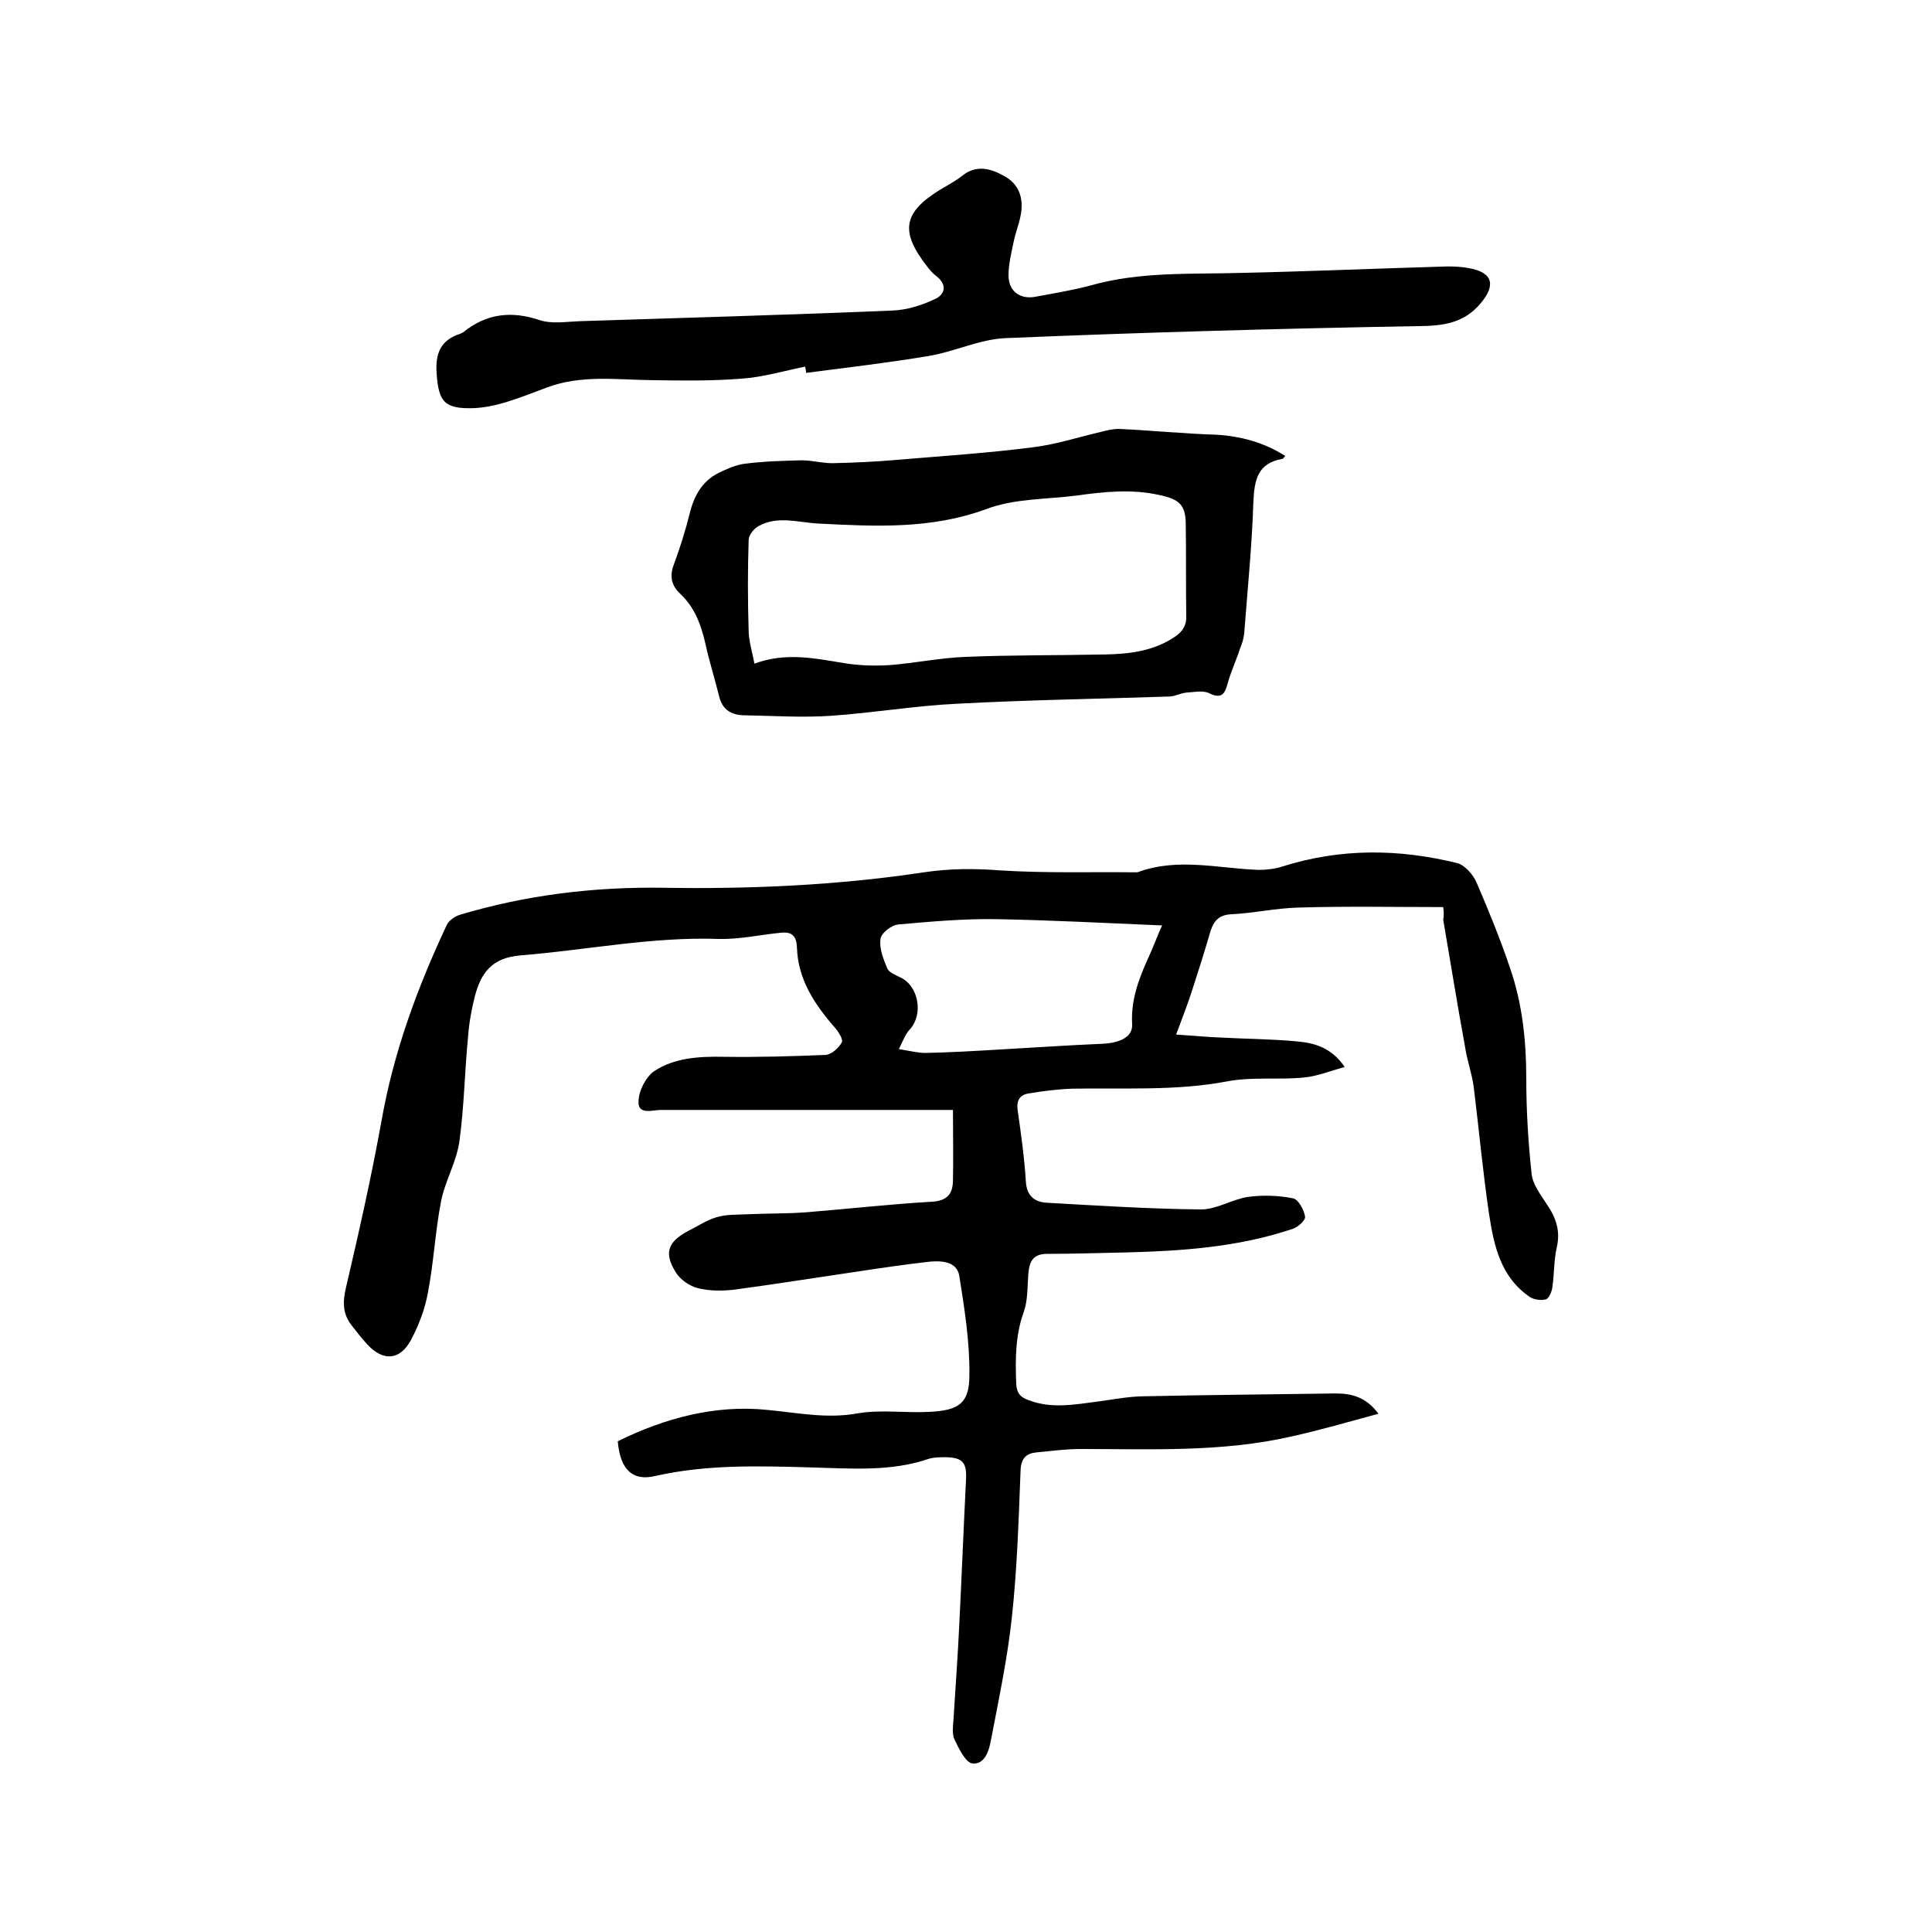
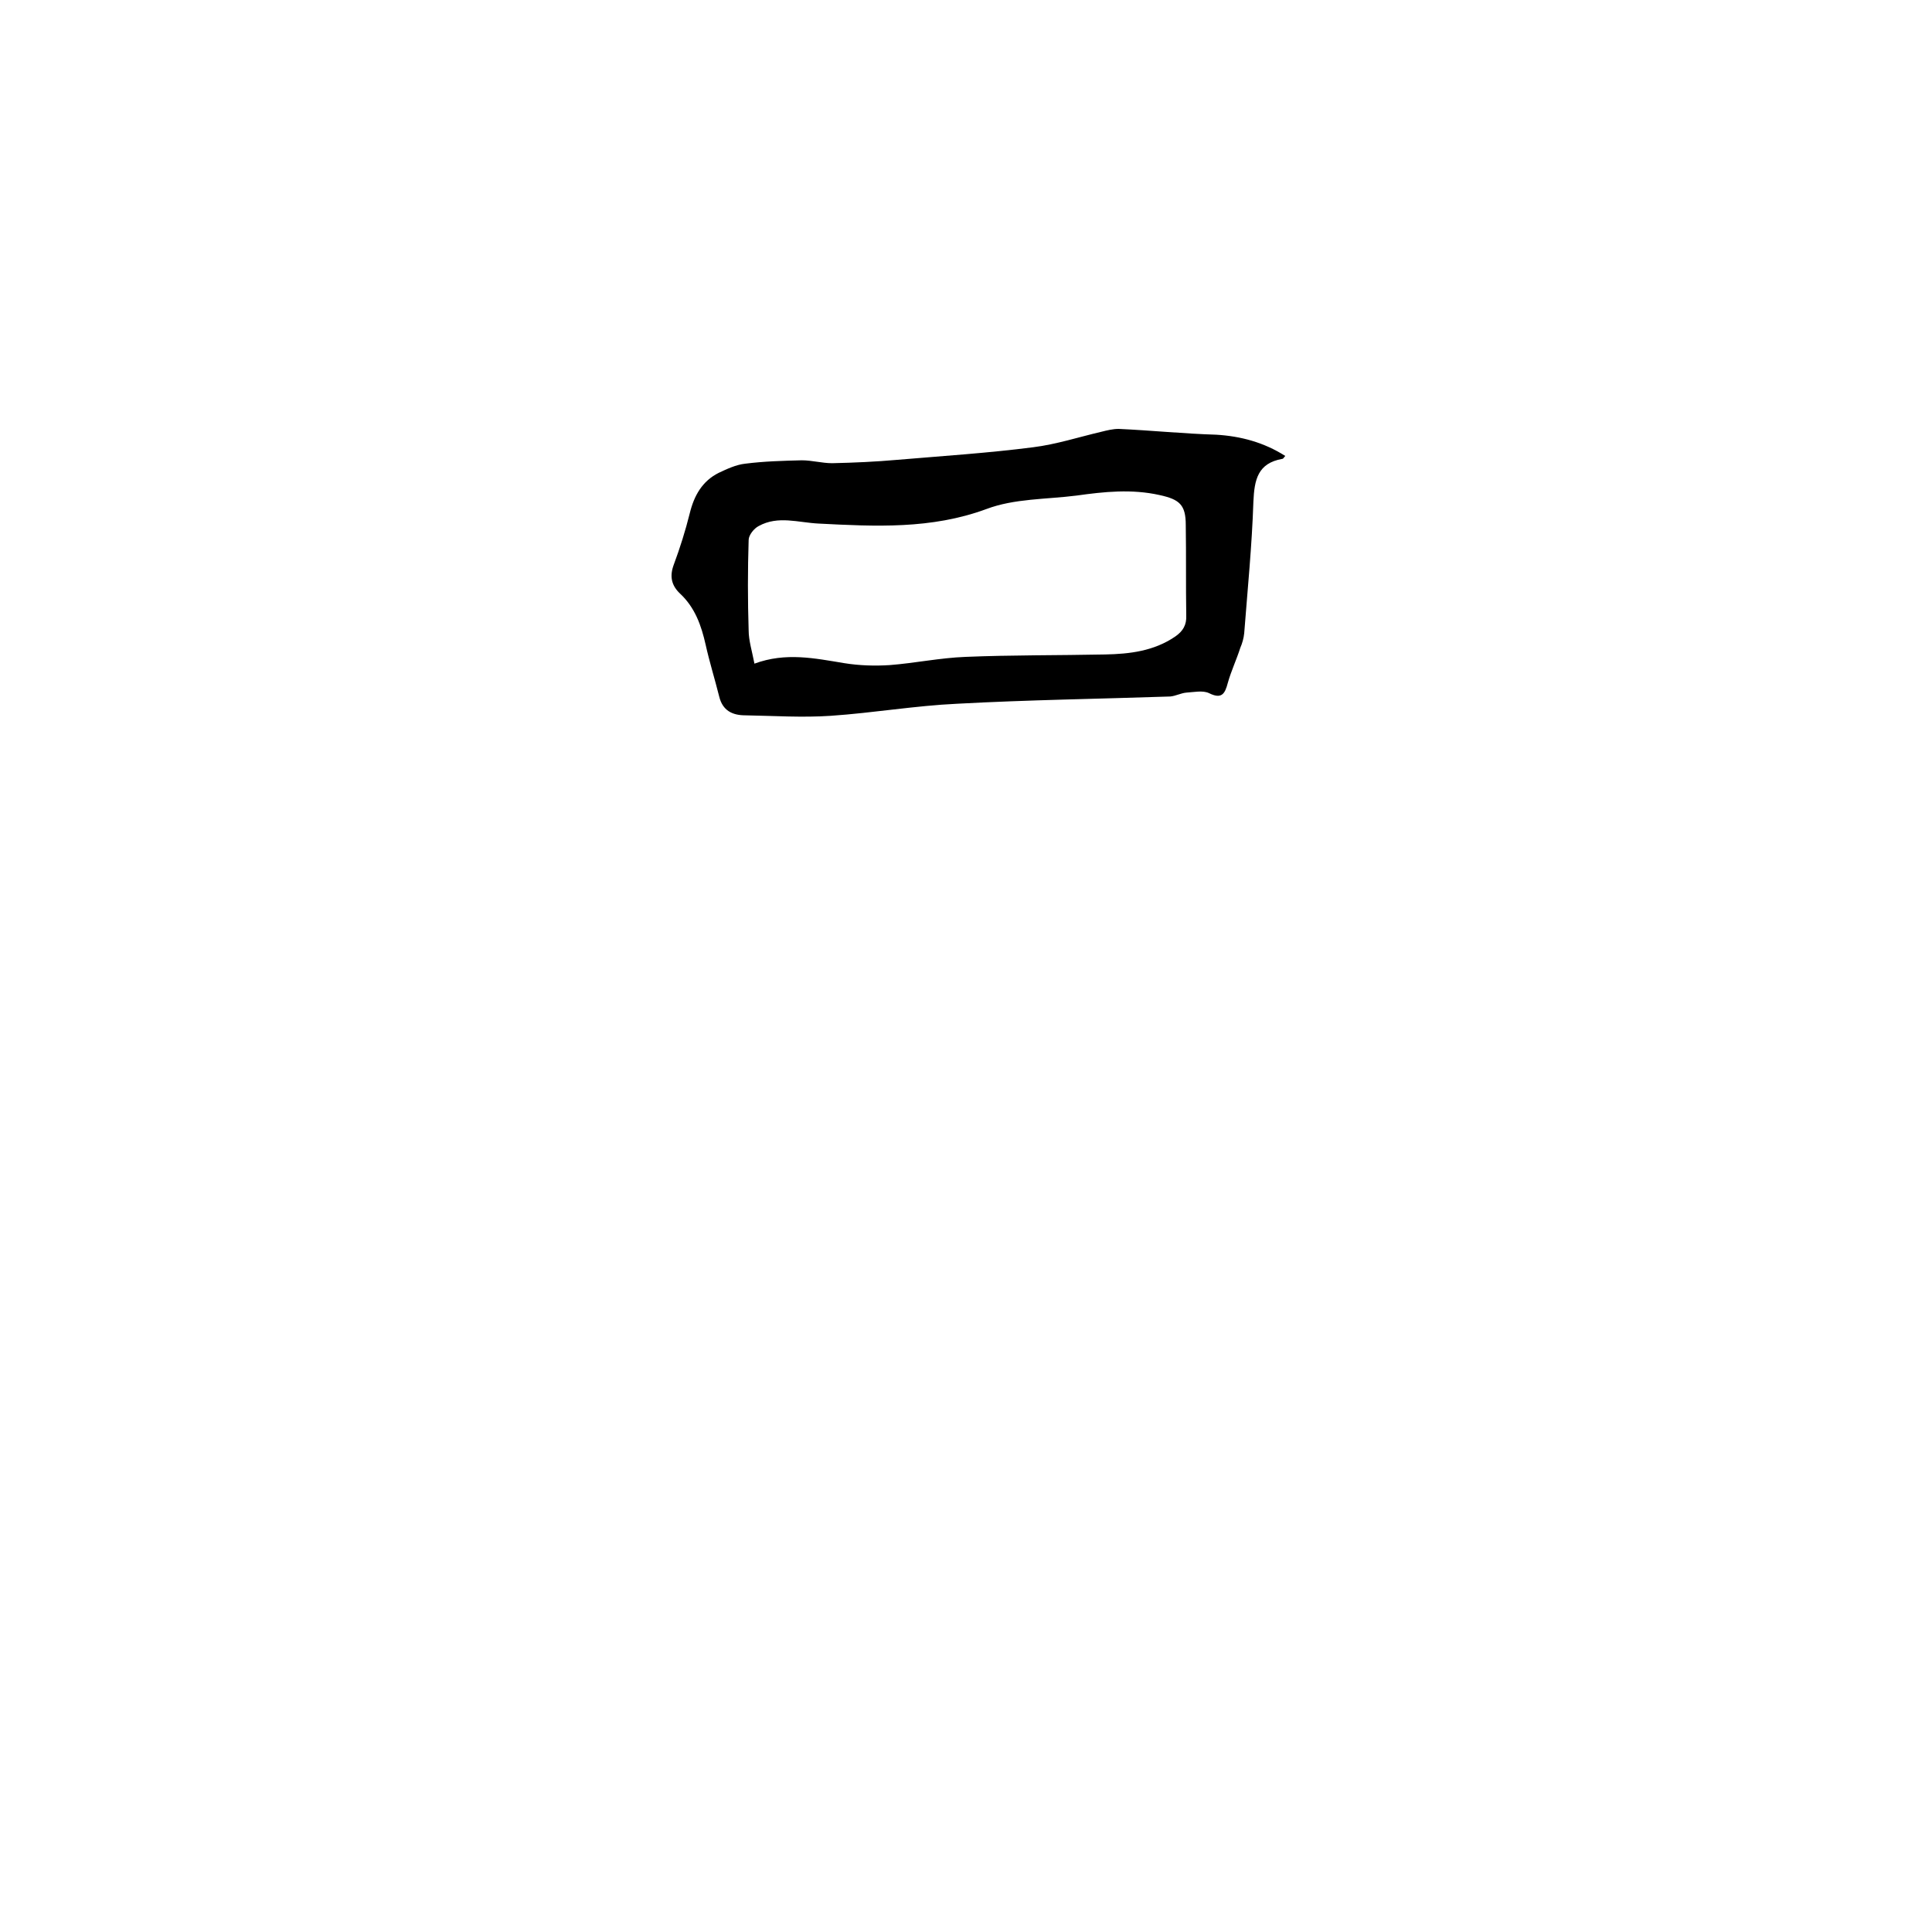
<svg xmlns="http://www.w3.org/2000/svg" enable-background="new 0 0 400 400" viewBox="0 0 400 400">
-   <path d="m298.8 187.8c-10.1 0-20-.2-29.9.1-4.7.1-9.5 1.2-14.2 1.4-2.7.2-3.6 1.8-4.2 3.9-1.2 4.1-2.5 8.2-3.8 12.2-.9 2.8-2 5.5-3.2 8.8 3.4.2 6.2.5 9 .6 5.3.3 10.6.3 15.9.8 3.6.3 7.2 1.2 10 5.3-3.2.9-5.9 2-8.6 2.2-5.2.5-10.6-.2-15.8.8-10.6 2-21.3 1.3-32 1.5-3 .1-6.1.5-9.1 1-1.8.3-2.5 1.5-2.2 3.5.7 4.9 1.4 9.9 1.7 14.8.2 2.9 1.8 4.1 4.1 4.3 10.7.6 21.4 1.3 32.2 1.4 3.2 0 6.4-2.1 9.7-2.6 3-.4 6.3-.3 9.3.3 1.1.2 2.3 2.4 2.5 3.8.1.8-1.6 2.3-2.8 2.6-11.1 3.7-22.6 4.5-34.1 4.8-5.5.1-11 .3-16.5.3-3.1 0-3.7 1.8-3.9 4.2-.2 2.6-.1 5.4-.9 7.7-1.8 4.9-1.8 9.9-1.6 15 .1 2 .9 2.8 2.6 3.4 4.7 1.8 9.4.9 14.1.3 3-.4 6.1-1 9.1-1.1 13.4-.3 26.9-.4 40.3-.6 3.3 0 6.3.7 8.9 4.2-6.3 1.7-12.1 3.4-18 4.7-14.4 3.3-29 2.6-43.6 2.6-3.1 0-6.1.4-9.2.7-2.1.2-3.2 1.2-3.3 3.7-.4 10.1-.7 20.3-1.8 30.4-.9 8.5-2.7 16.9-4.3 25.3-.4 2.3-1.3 5.3-3.9 5-1.4-.2-2.8-3.1-3.7-5-.5-1.1-.3-2.7-.2-4 .4-6.5.9-13.1 1.2-19.6.5-10 .9-20.1 1.4-30.1.2-3.5-.6-4.6-4.1-4.7-1.2 0-2.4 0-3.5.3-8.1 2.8-16.5 2-24.9 1.8-10.7-.3-21.3-.6-31.9 1.8-4.7 1.1-7.2-1.4-7.7-7.2 9.7-4.8 20.2-7.6 30.9-6.5 6.4.6 12.4 1.9 18.9.7 4.8-.8 9.9 0 14.9-.3 5.9-.3 8.1-1.8 8.1-7.5.1-6.9-1-13.8-2.1-20.7-.5-2.9-3.6-3.1-6-2.9-5.4.6-10.7 1.4-16 2.2-8.2 1.2-16.3 2.5-24.5 3.6-2.5.3-5.2.3-7.6-.3-1.7-.4-3.7-1.8-4.6-3.3-2.5-4-1.6-6.3 2.5-8.5 2-1 3.9-2.3 6-2.9 2-.6 4.3-.5 6.4-.6 4-.2 8-.1 12-.4 8.7-.7 17.5-1.7 26.2-2.2 3.1-.2 4.2-1.6 4.3-4.2.1-4.7 0-9.5 0-14.8-1.8 0-3.1 0-4.3 0-18.7 0-37.5 0-56.2 0-1.7 0-4.7 1.1-4.6-1.7 0-2.2 1.5-5.1 3.2-6.3 4.2-2.8 9.3-3.1 14.4-3 7.1.1 14.2-.1 21.2-.4 1.2-.1 2.7-1.5 3.3-2.6.3-.6-.7-2.2-1.5-3.1-4.2-4.8-7.6-10-7.8-16.5-.1-2.4-1-3.3-3.2-3.1-4.3.4-8.6 1.4-12.9 1.3-13.9-.5-27.4 2.3-41.1 3.4-6.1.5-8.2 3.7-9.5 8.5-.7 2.8-1.2 5.6-1.4 8.4-.7 7.2-.8 14.5-1.8 21.7-.6 4.2-3 8.2-3.8 12.4-1.2 6.2-1.5 12.6-2.7 18.8-.6 3.4-1.9 6.8-3.5 9.8-2.3 4.3-5.8 4.5-9.1.9-1.1-1.2-2.2-2.6-3.2-3.9-1.8-2.3-1.9-4.7-1.2-7.7 2.7-11.5 5.3-23.1 7.4-34.7 2.5-14.2 7.4-27.5 13.5-40.5.4-.9 1.7-1.8 2.7-2.1 13.7-4.1 27.7-5.8 42-5.6 18.1.3 36.2-.5 54.1-3.2 5.4-.8 10.4-.8 15.7-.4 9.3.6 18.6.3 27.9.4h.6c8.3-3.1 16.7-.8 25.1-.5 1.6 0 3.4-.2 4.9-.7 12-3.8 24.1-3.7 36.2-.7 1.6.4 3.3 2.4 4 4 2.5 5.8 4.9 11.7 6.9 17.6 2.6 7.5 3.4 15.2 3.4 23.1 0 6.5.4 13.1 1.1 19.6.2 2.2 1.9 4.4 3.2 6.4 1.9 2.8 2.8 5.5 2 8.9-.6 2.7-.5 5.5-.9 8.2-.1.9-.7 2.3-1.3 2.5-1 .3-2.5.1-3.4-.5-6-4.1-7.4-10.6-8.4-17.1-1.3-8.8-2.1-17.6-3.2-26.5-.4-2.8-1.4-5.5-1.8-8.3-1.6-8.7-3-17.5-4.5-26.2.2-.9.1-1.8 0-2.6zm-112.7 29.4c2.4.4 4 .8 5.5.8 5.1-.1 10.1-.4 15.2-.7 7.2-.4 14.3-.9 21.5-1.2 3.8-.2 6.2-1.5 6.1-4-.3-4.9 1.3-9.3 3.3-13.7 1-2.1 1.8-4.4 2.9-6.8-11.9-.5-23.1-1.1-34.4-1.3-6.7-.1-13.5.5-20.2 1.1-1.4.1-3.6 1.8-3.7 3-.3 1.9.6 4.2 1.4 6.1.4.9 1.8 1.4 2.8 1.9 3.7 1.8 4.7 7.6 1.9 10.7-.9.9-1.4 2.3-2.3 4.1z" />
  <path d="m266.1 94.4c-.3.3-.4.6-.6.6-5.1.9-5.8 4.3-6 8.9-.3 9.1-1.2 18.1-1.9 27.2-.1 1-.4 2.1-.8 3-.8 2.5-1.9 4.8-2.6 7.3-.6 2.3-1.3 3.4-3.9 2.1-1.3-.6-3.1-.2-4.7-.1-1.1.1-2.2.7-3.3.8-14.7.5-29.4.7-44.1 1.5-8.7.4-17.4 1.9-26.2 2.5-5.9.4-11.8 0-17.7-.1-2.7 0-4.7-1-5.4-3.9-.9-3.6-2-7.1-2.8-10.7-.9-4-2.2-7.7-5.3-10.6-1.8-1.7-2.2-3.6-1.3-6 1.3-3.5 2.4-7 3.3-10.6.9-3.7 2.6-6.7 6-8.4 1.7-.8 3.6-1.7 5.5-1.9 3.9-.5 7.8-.6 11.7-.7 2.1 0 4.2.6 6.3.6 4.5-.1 9-.3 13.5-.7 9.4-.8 18.8-1.4 28.1-2.6 4.8-.6 9.4-2.1 14.1-3.2 1.2-.3 2.4-.6 3.6-.6 6.7.3 13.5 1 20.2 1.2 5.1.3 9.9 1.6 14.3 4.4zm-109.9 43c6.5-2.4 12.5-1.1 18.6-.1 3.1.5 6.3.6 9.4.4 5.2-.4 10.4-1.5 15.7-1.7 9.6-.4 19.2-.3 28.9-.5 5.1-.1 10.1-.7 14.5-3.7 1.6-1.1 2.4-2.4 2.3-4.4-.1-6.2 0-12.5-.1-18.7 0-4.2-1.3-5.3-5.4-6.2-5.8-1.3-11.5-.7-17.2.1-6.3.8-12.9.6-18.7 2.8-11.4 4.2-23 3.6-34.7 3-4.2-.2-8.4-1.7-12.4.5-1 .5-2.1 1.9-2.1 2.9-.2 6.2-.2 12.5 0 18.7 0 2.1.7 4.3 1.2 6.9z" />
-   <path d="m166.7 75.9c-4.4.9-8.8 2.2-13.2 2.5-6.3.5-12.6.4-18.9.3-7.1-.1-14.3-1.1-21.3 1.5-3 1.1-5.9 2.3-9 3.2-2 .6-4.1 1-6.2 1.1-6.1.2-7.3-1.3-7.7-7.2-.3-4.1.8-6.9 4.9-8.2.2-.1.4-.2.6-.3 4.8-3.9 10-4.5 15.9-2.5 2.5.8 5.4.3 8.2.2 21.6-.7 43.1-1.3 64.7-2.2 3-.1 6.2-1.1 8.9-2.4 2-.9 2.6-2.9.3-4.7-.8-.6-1.4-1.3-2-2.1-5.6-7.2-4.9-11.1 2.7-15.8 1.5-.9 3.2-1.8 4.6-2.9 3-2.4 6-1.5 8.8.1 2.9 1.6 3.9 4.4 3.4 7.6-.3 2-1.1 3.9-1.5 5.8-.5 2.4-1.1 4.8-1.1 7.1 0 3.4 2.5 5.1 5.8 4.4 3.7-.7 7.5-1.3 11.2-2.3 10.2-2.9 20.7-2.3 31.2-2.6 13.8-.3 27.7-.9 41.5-1.3 2.4-.1 4.9 0 7.2.7 3.4 1.1 3.5 3.4 1.4 6.2-3.2 4.3-7.2 5.3-12.5 5.4-28.8.5-57.5 1.3-86.3 2.5-5.4.2-10.6 2.8-16 3.7-8.4 1.4-16.9 2.4-25.4 3.5 0-.3-.1-.8-.2-1.3z" />
</svg>